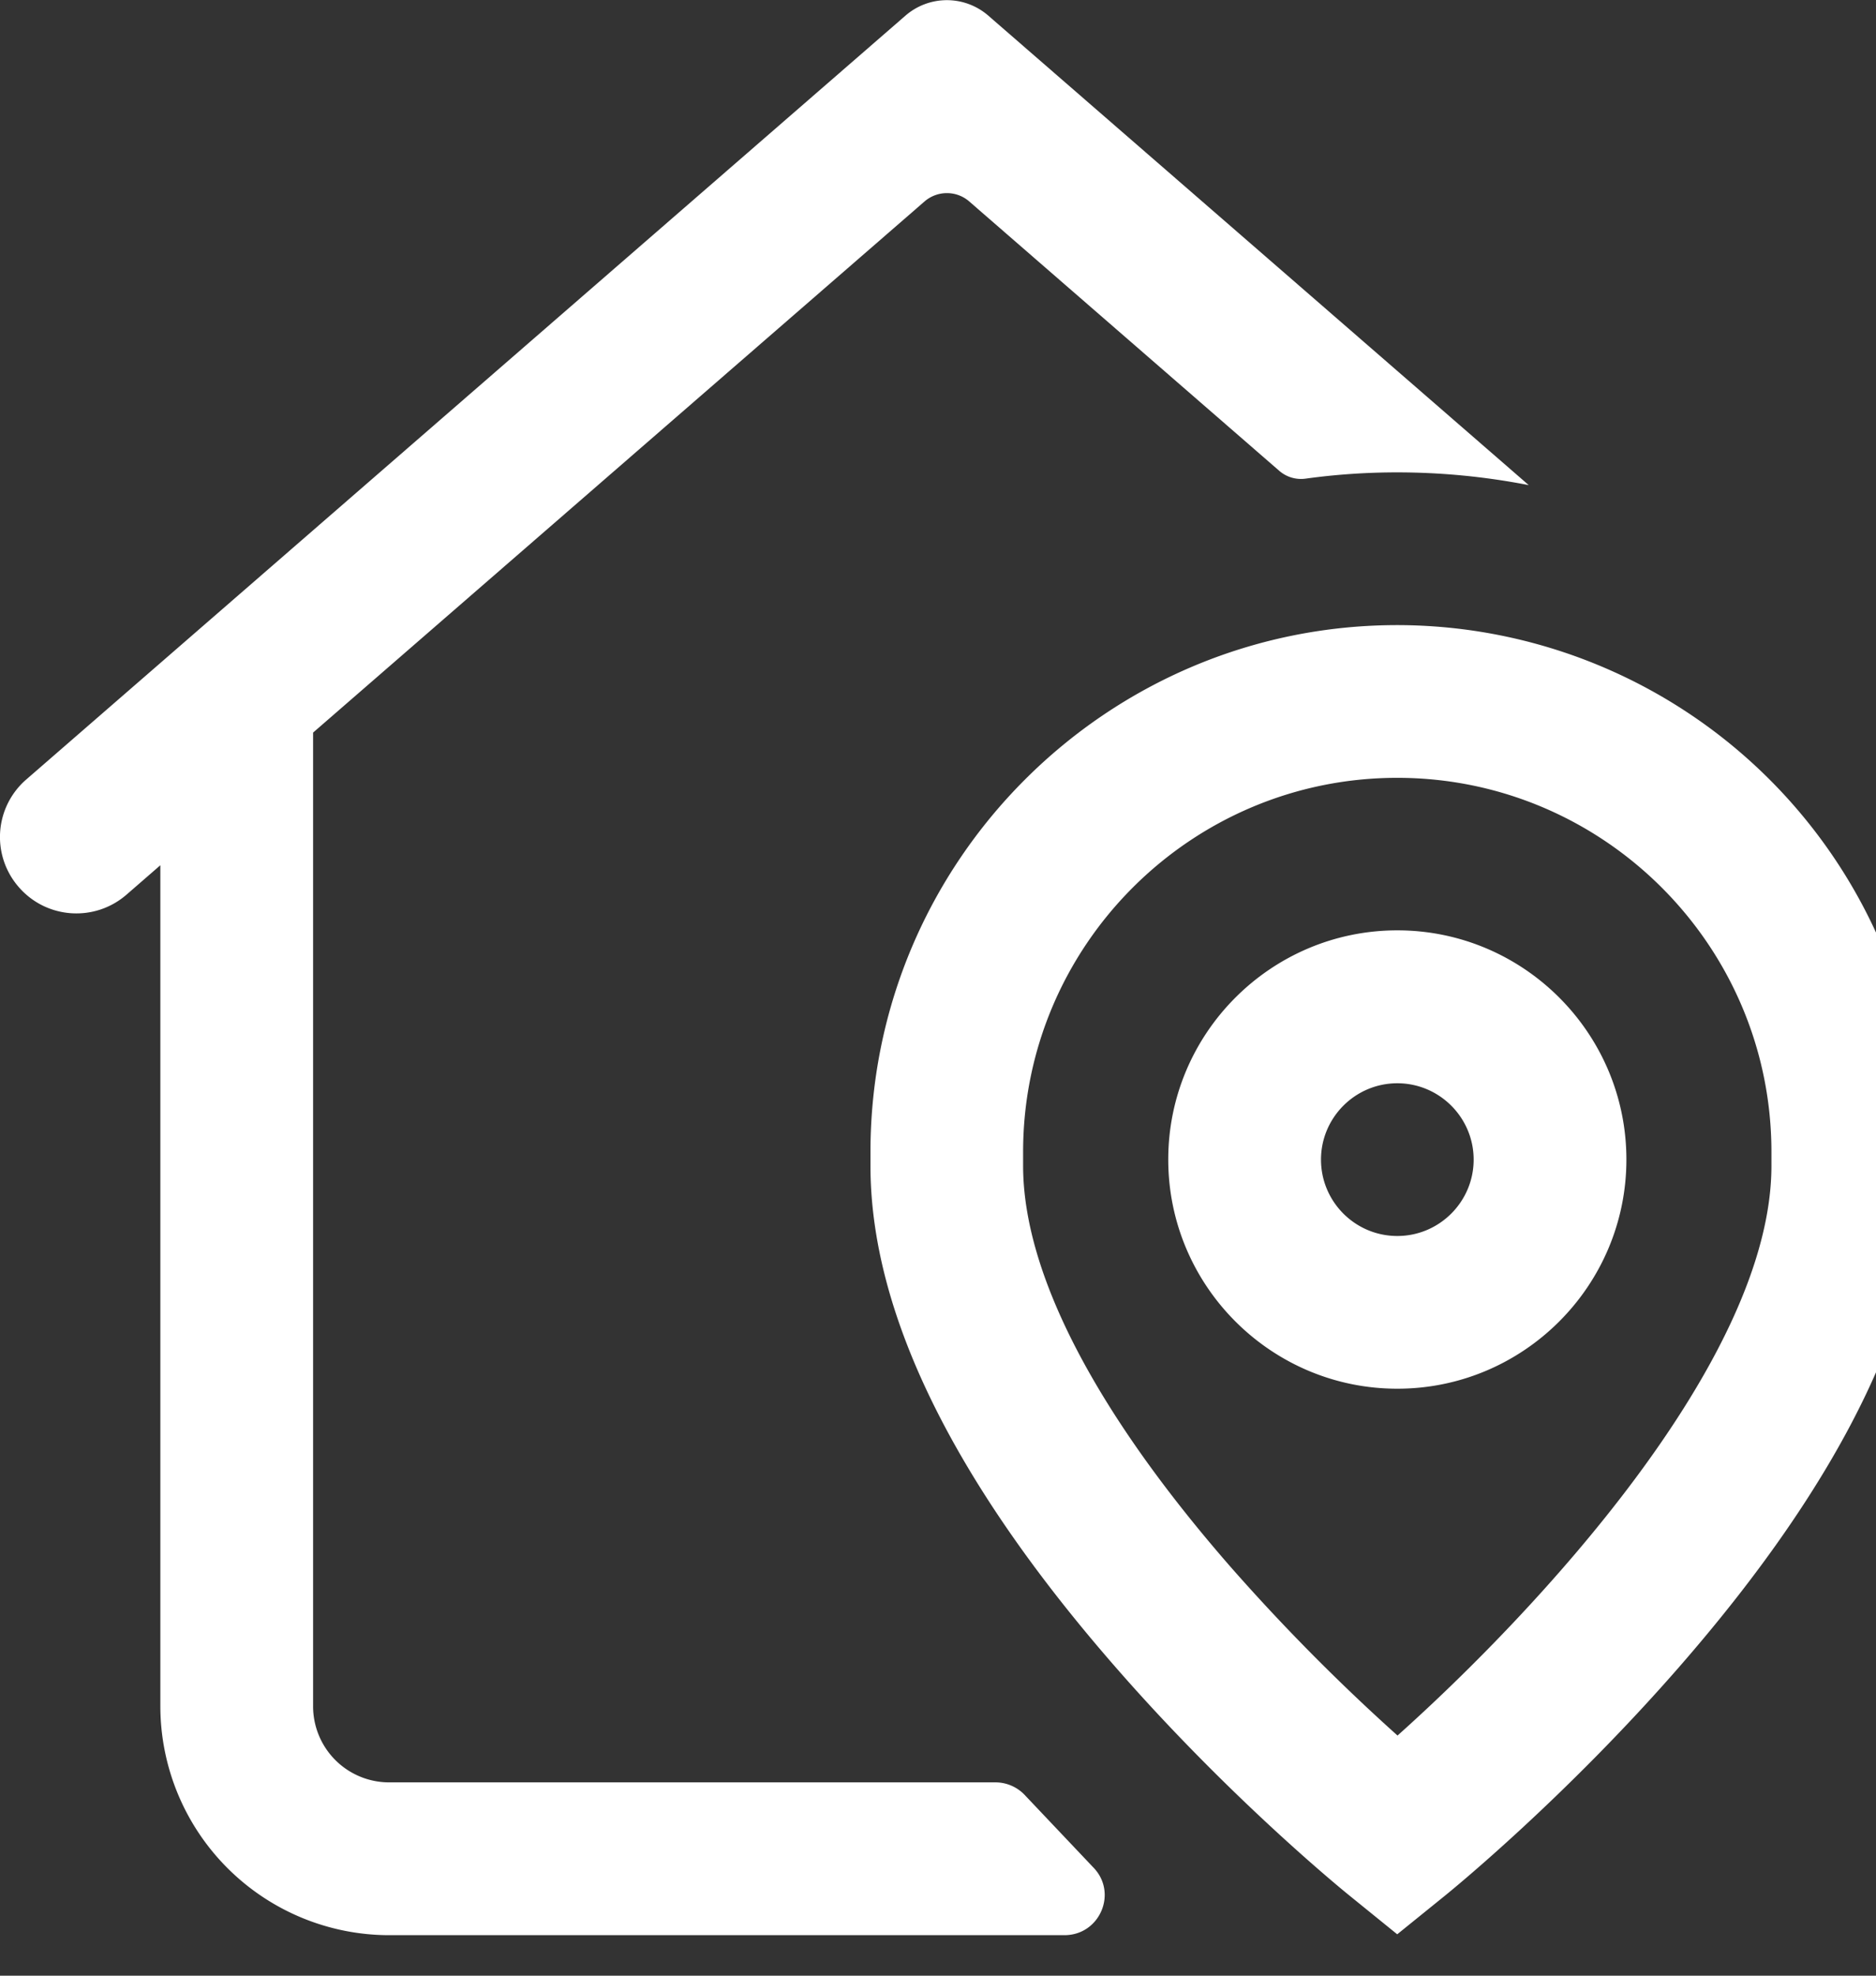
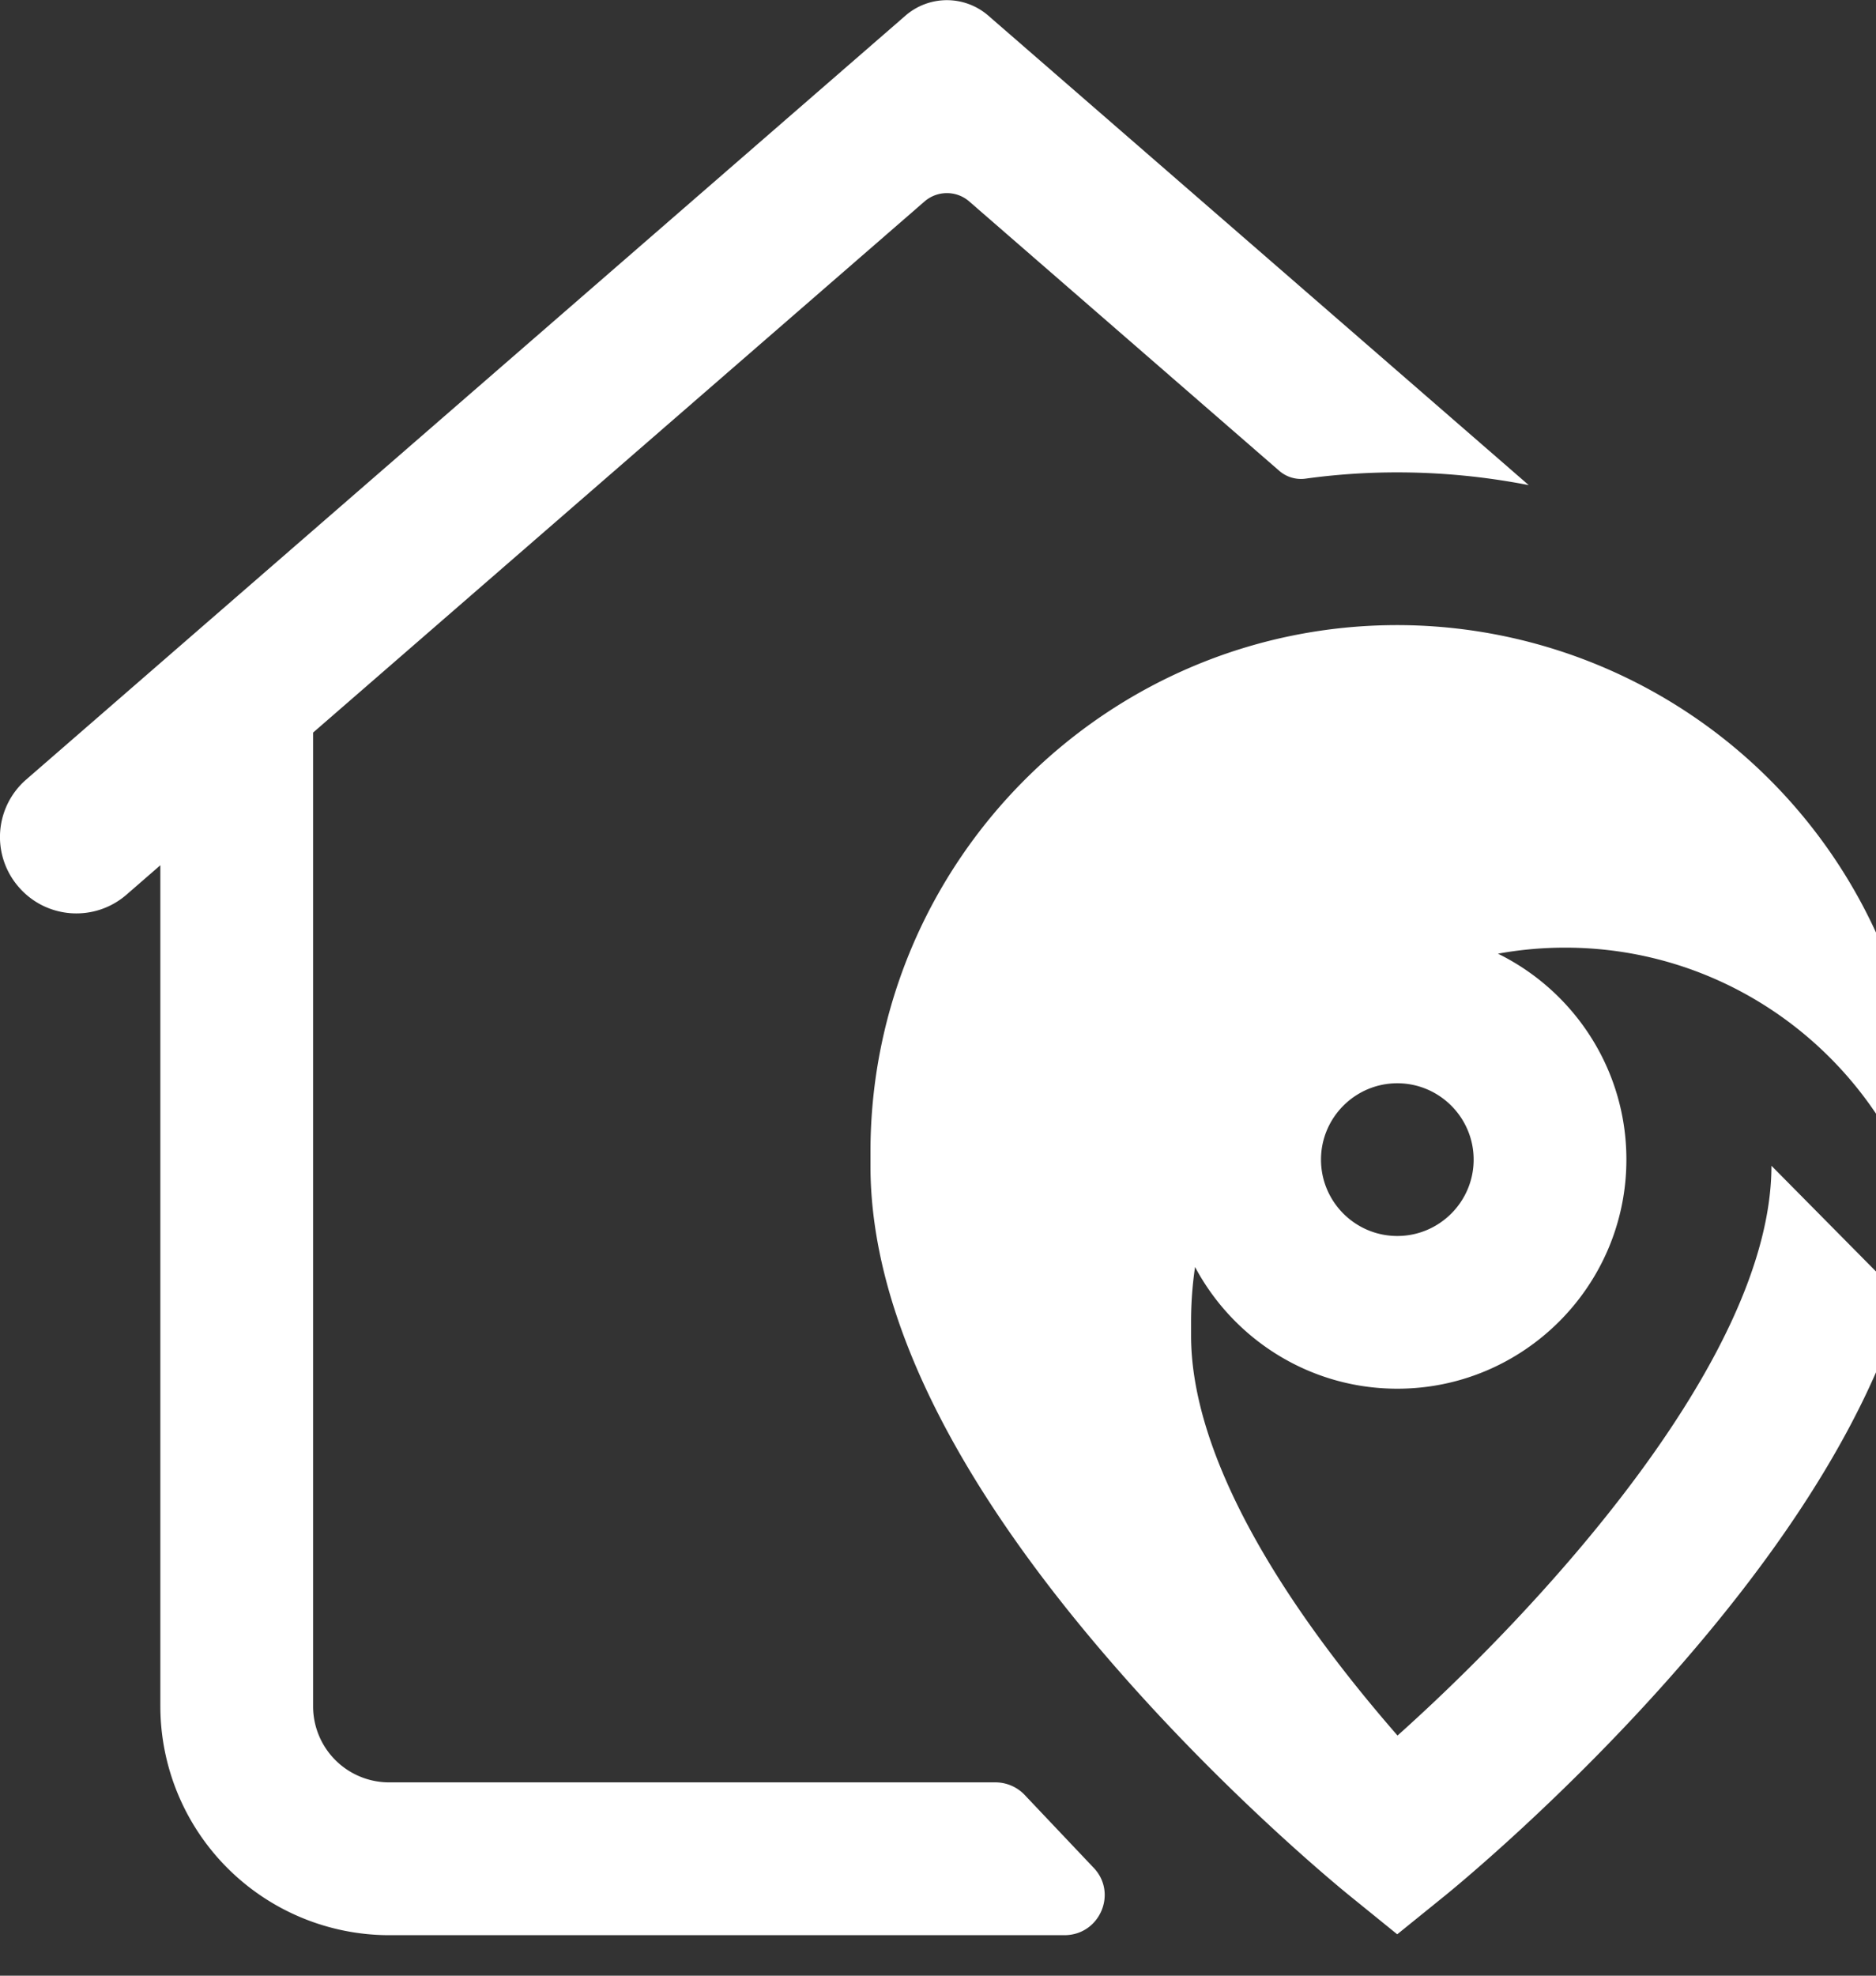
<svg xmlns="http://www.w3.org/2000/svg" width="19" height="20">
  <rect width="100%" height="100%" fill="#333333" stroke="none" />
-   <path fill="#fff" d="M14.152 9.418c-1.279 0-2.32 1.041-2.32 2.32s1.041 2.32 2.32 2.32 2.32-1.041 2.32-2.32-1.041-2.32-2.32-2.32zm0 3.094c-.427 0-.773-.347-.773-.773s.347-.773.773-.773.773.347.773.773-.347.773-.773.773zm0-6.184c-2.942 0-5.336 2.392-5.336 5.333v.14c0 1.479.832 3.183 2.472 5.064 1.171 1.345 2.33 2.284 2.378 2.323l.485.393.486-.393c.048-.039 1.207-.979 2.378-2.323 1.64-1.882 2.472-3.586 2.472-5.064v-.14a5.34 5.34 0 0 0-5.335-5.333zm3.789 5.473c0 1.974-2.405 4.533-3.787 5.768a20.27 20.27 0 0 1-1.701-1.719c-1.368-1.57-2.091-2.97-2.091-4.049v-.14c0-2.088 1.7-3.787 3.789-3.787s3.79 1.699 3.79 3.787v.14h0zM10.78 19.59H3.944a2.32 2.32 0 0 1-2.32-2.32V8.759l-.343.298C.958 9.337.47 9.303.19 8.98h0a.77.77 0 0 1 .077-1.09L9.172.157a.64.64 0 0 1 .836 0l5.475 4.754a6.94 6.94 0 0 0-1.33-.129 6.77 6.77 0 0 0-.928.063c-.098.014-.195-.015-.269-.079l-3.14-2.727c-.129-.112-.322-.112-.452 0L3.171 7.416v9.854a.77.77 0 0 0 .773.773h6.141a.41.41 0 0 1 .301.136l.685.723c.253.256.07.688-.291.688z" />
+   <path fill="#fff" d="M14.152 9.418c-1.279 0-2.32 1.041-2.32 2.32s1.041 2.32 2.32 2.32 2.32-1.041 2.32-2.32-1.041-2.32-2.32-2.32zm0 3.094c-.427 0-.773-.347-.773-.773s.347-.773.773-.773.773.347.773.773-.347.773-.773.773zm0-6.184c-2.942 0-5.336 2.392-5.336 5.333v.14c0 1.479.832 3.183 2.472 5.064 1.171 1.345 2.33 2.284 2.378 2.323l.485.393.486-.393c.048-.039 1.207-.979 2.378-2.323 1.64-1.882 2.472-3.586 2.472-5.064v-.14a5.34 5.34 0 0 0-5.335-5.333zm3.789 5.473c0 1.974-2.405 4.533-3.787 5.768c-1.368-1.57-2.091-2.97-2.091-4.049v-.14c0-2.088 1.7-3.787 3.789-3.787s3.79 1.699 3.79 3.787v.14h0zM10.78 19.59H3.944a2.32 2.32 0 0 1-2.32-2.32V8.759l-.343.298C.958 9.337.47 9.303.19 8.98h0a.77.77 0 0 1 .077-1.09L9.172.157a.64.64 0 0 1 .836 0l5.475 4.754a6.94 6.94 0 0 0-1.33-.129 6.77 6.77 0 0 0-.928.063c-.098.014-.195-.015-.269-.079l-3.14-2.727c-.129-.112-.322-.112-.452 0L3.171 7.416v9.854a.77.77 0 0 0 .773.773h6.141a.41.41 0 0 1 .301.136l.685.723c.253.256.07.688-.291.688z" />
</svg>